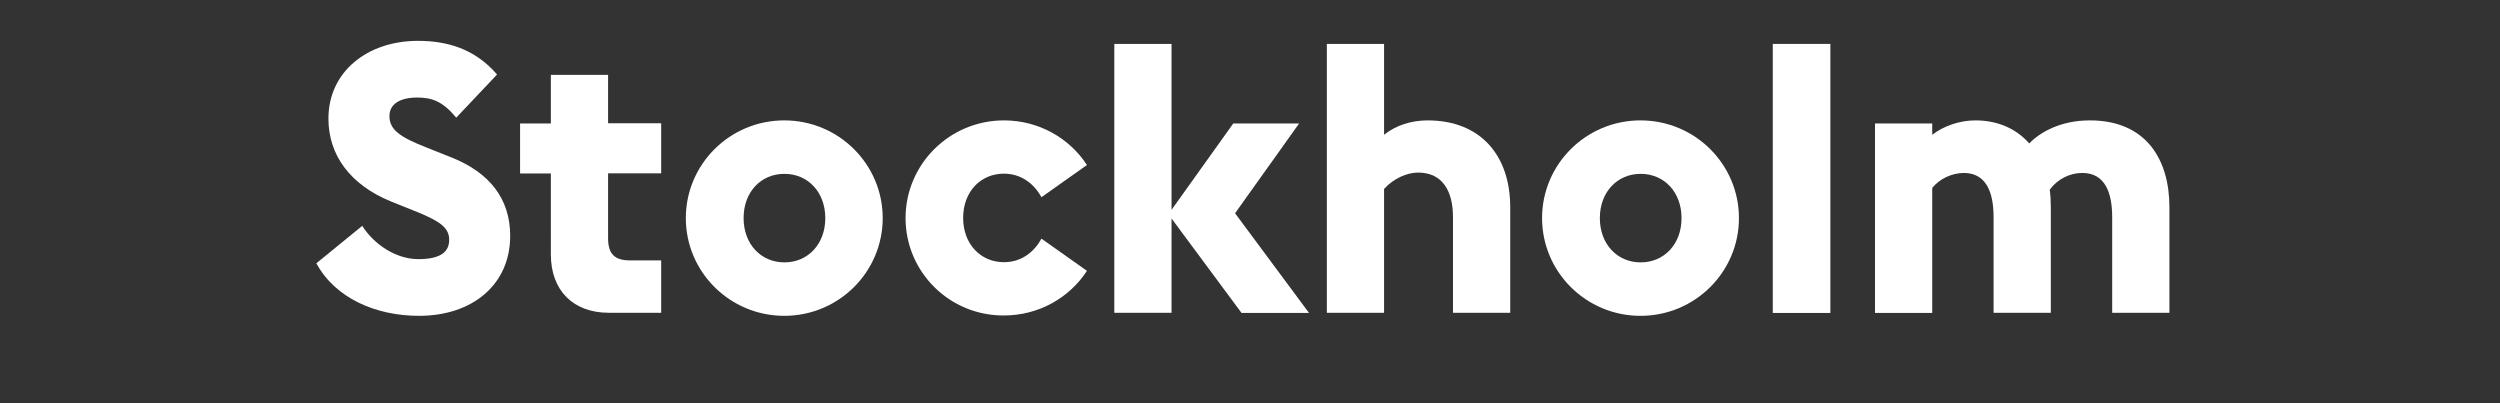
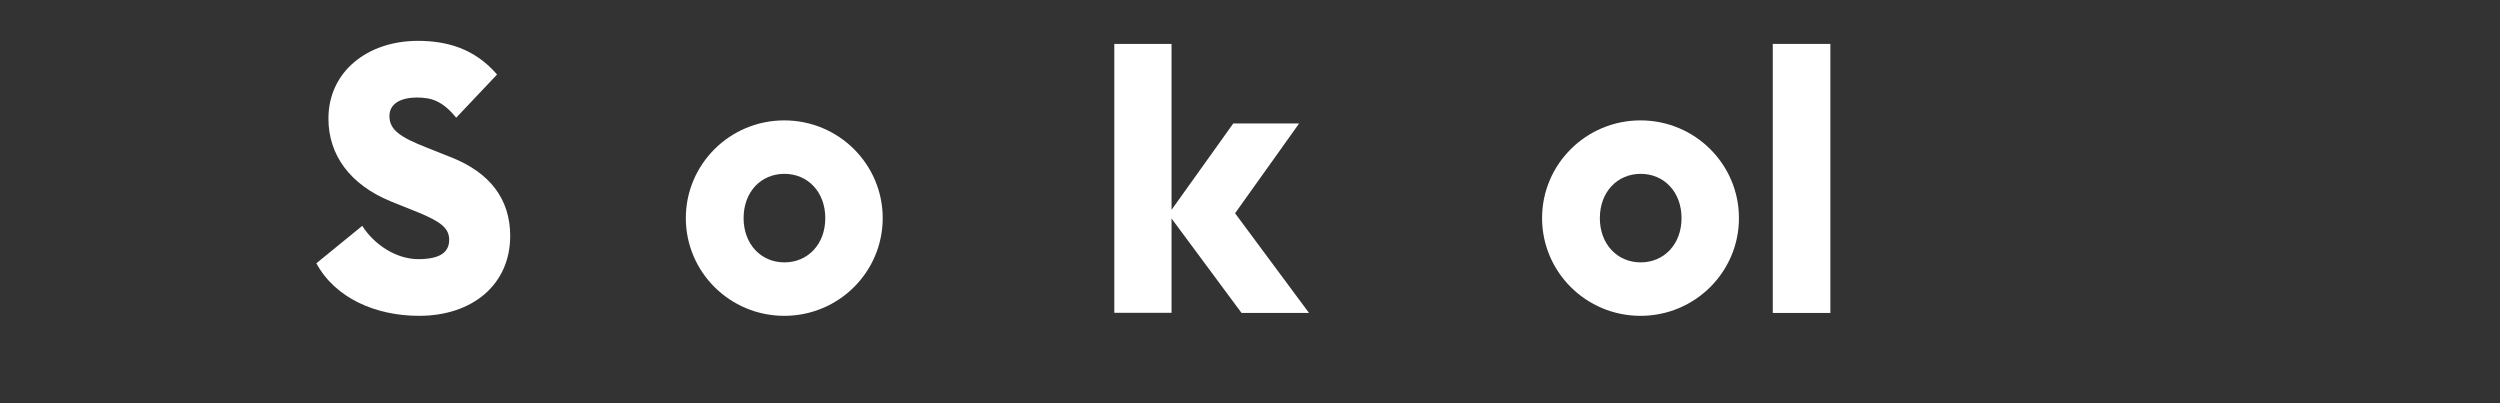
<svg xmlns="http://www.w3.org/2000/svg" version="1.1" id="Calque_1" x="0px" y="0px" viewBox="0 0 1389.2 224.1" style="enable-background:new 0 0 1389.2 224.1;" xml:space="preserve">
  <rect x="0" y="0" width="1389.2" height="224.1" fill="#333333" stroke="none" />
  <style type="text/css">
	.st0{fill:#FFFFFF;}
	.st1{fill:#FF0000;}
	.st2{fill:#221F20;}
</style>
  <g>
    <path class="st0" d="M175.8,146.3l25.5-20.8c6.5,10.3,18.7,18.5,31.2,18.5s17.1-4.2,17.1-10.7c0-6.5-4.6-10.1-17.5-15.4l-14.7-5.9   c-22.9-9.3-34.9-25.9-34.9-46.1c0-26.1,21.7-43.2,49.7-43.2c15.6,0,31.4,4,44,18.7l-22.7,24c-7.6-9.3-13.7-11.2-21.7-11.2   c-9.5,0-15.4,3.6-15.4,10.3c0,7.8,6.3,11.8,20.2,17.3l14.3,5.7c21.1,8.4,32.6,22.9,32.6,43.6c0,26.9-20.8,44.4-50.7,44.4   C208.7,175.5,186.2,165.6,175.8,146.3z" />
-     <path class="st0" d="M367.4,173.8h-29.1c-19.8,0-32.2-12.4-32.2-32.4V96.4h-17.1V68.6h17.1V41.6h31.8v26.9h29.5v27.8h-29.5v36   c0,8.8,3.6,12.4,12.2,12.4h17.3V173.8z" />
    <path class="st0" d="M381.1,121.2c0-29.9,24.4-54.3,54.7-54.3c30.3,0,54.7,24.4,54.7,54.3c0,29.9-24.4,54.3-54.7,54.3   C405.5,175.5,381.1,151.1,381.1,121.2z M458.6,121.2c0-14.5-9.7-24.6-22.7-24.6c-13.1,0-22.7,10.1-22.7,24.6   c0,14.5,9.7,24.6,22.7,24.6C448.9,145.8,458.6,135.7,458.6,121.2z" />
-     <path class="st0" d="M503.2,121.2c0-29.9,24.4-54.3,54.7-54.3c19.4,0,36.4,9.9,46.1,24.8l-25.3,17.9c-4.2-7.8-11.6-13.1-20.8-13.1   c-13.1,0-22.7,10.1-22.7,24.6c0,14.5,9.7,24.6,22.7,24.6c9.3,0,16.6-5.3,20.8-13.1l25.3,17.9c-9.7,14.9-26.7,24.8-46.1,24.8   C527.6,175.5,503.2,151.1,503.2,121.2z" />
    <path class="st0" d="M651,121.4v52.4h-31.8V24.4H651v92.2l34.3-48h36.6l-35.6,49.9l41.1,55.4h-37.5L651,121.4z" />
-     <path class="st0" d="M769.1,105v68.8h-31.8V24.4h31.8v50.5c6.3-5.1,14.9-8,24.2-8c29.7,0,45.9,19.8,45.9,48.2v58.7h-31.8v-53.1   c0-14.1-5.5-24.8-19.4-24.8C781.9,95.9,774.4,99.1,769.1,105z" />
    <path class="st0" d="M856.9,121.2c0-29.9,24.4-54.3,54.7-54.3s54.7,24.4,54.7,54.3c0,29.9-24.4,54.3-54.7,54.3   S856.9,151.1,856.9,121.2z M934.4,121.2c0-14.5-9.7-24.6-22.7-24.6s-22.7,10.1-22.7,24.6c0,14.5,9.7,24.6,22.7,24.6   S934.4,135.7,934.4,121.2z" />
    <path class="st0" d="M985.1,24.4h32v149.5h-32V24.4z" />
-     <path class="st0" d="M1073.7,104.4v69.5h-31.8V68.6h31.8v6.3c6.1-4.8,15.2-8,24-8c12.4,0,22.7,4.6,29.9,12.8   c6.1-6.3,17.5-12.8,33.7-12.8c31.4,0,44.2,21.9,44.2,48.2v58.7h-31.8v-53.1c0-13.7-4-24.6-16.6-24.6c-7.2,0-13.9,3.6-18.1,9.3   c0.4,2.9,0.6,6.3,0.6,9.7v58.7h-31.8v-53.1c0-13.7-4-24.6-16.6-24.6C1084.5,96.2,1077.9,99.3,1073.7,104.4z" />
  </g>
</svg>